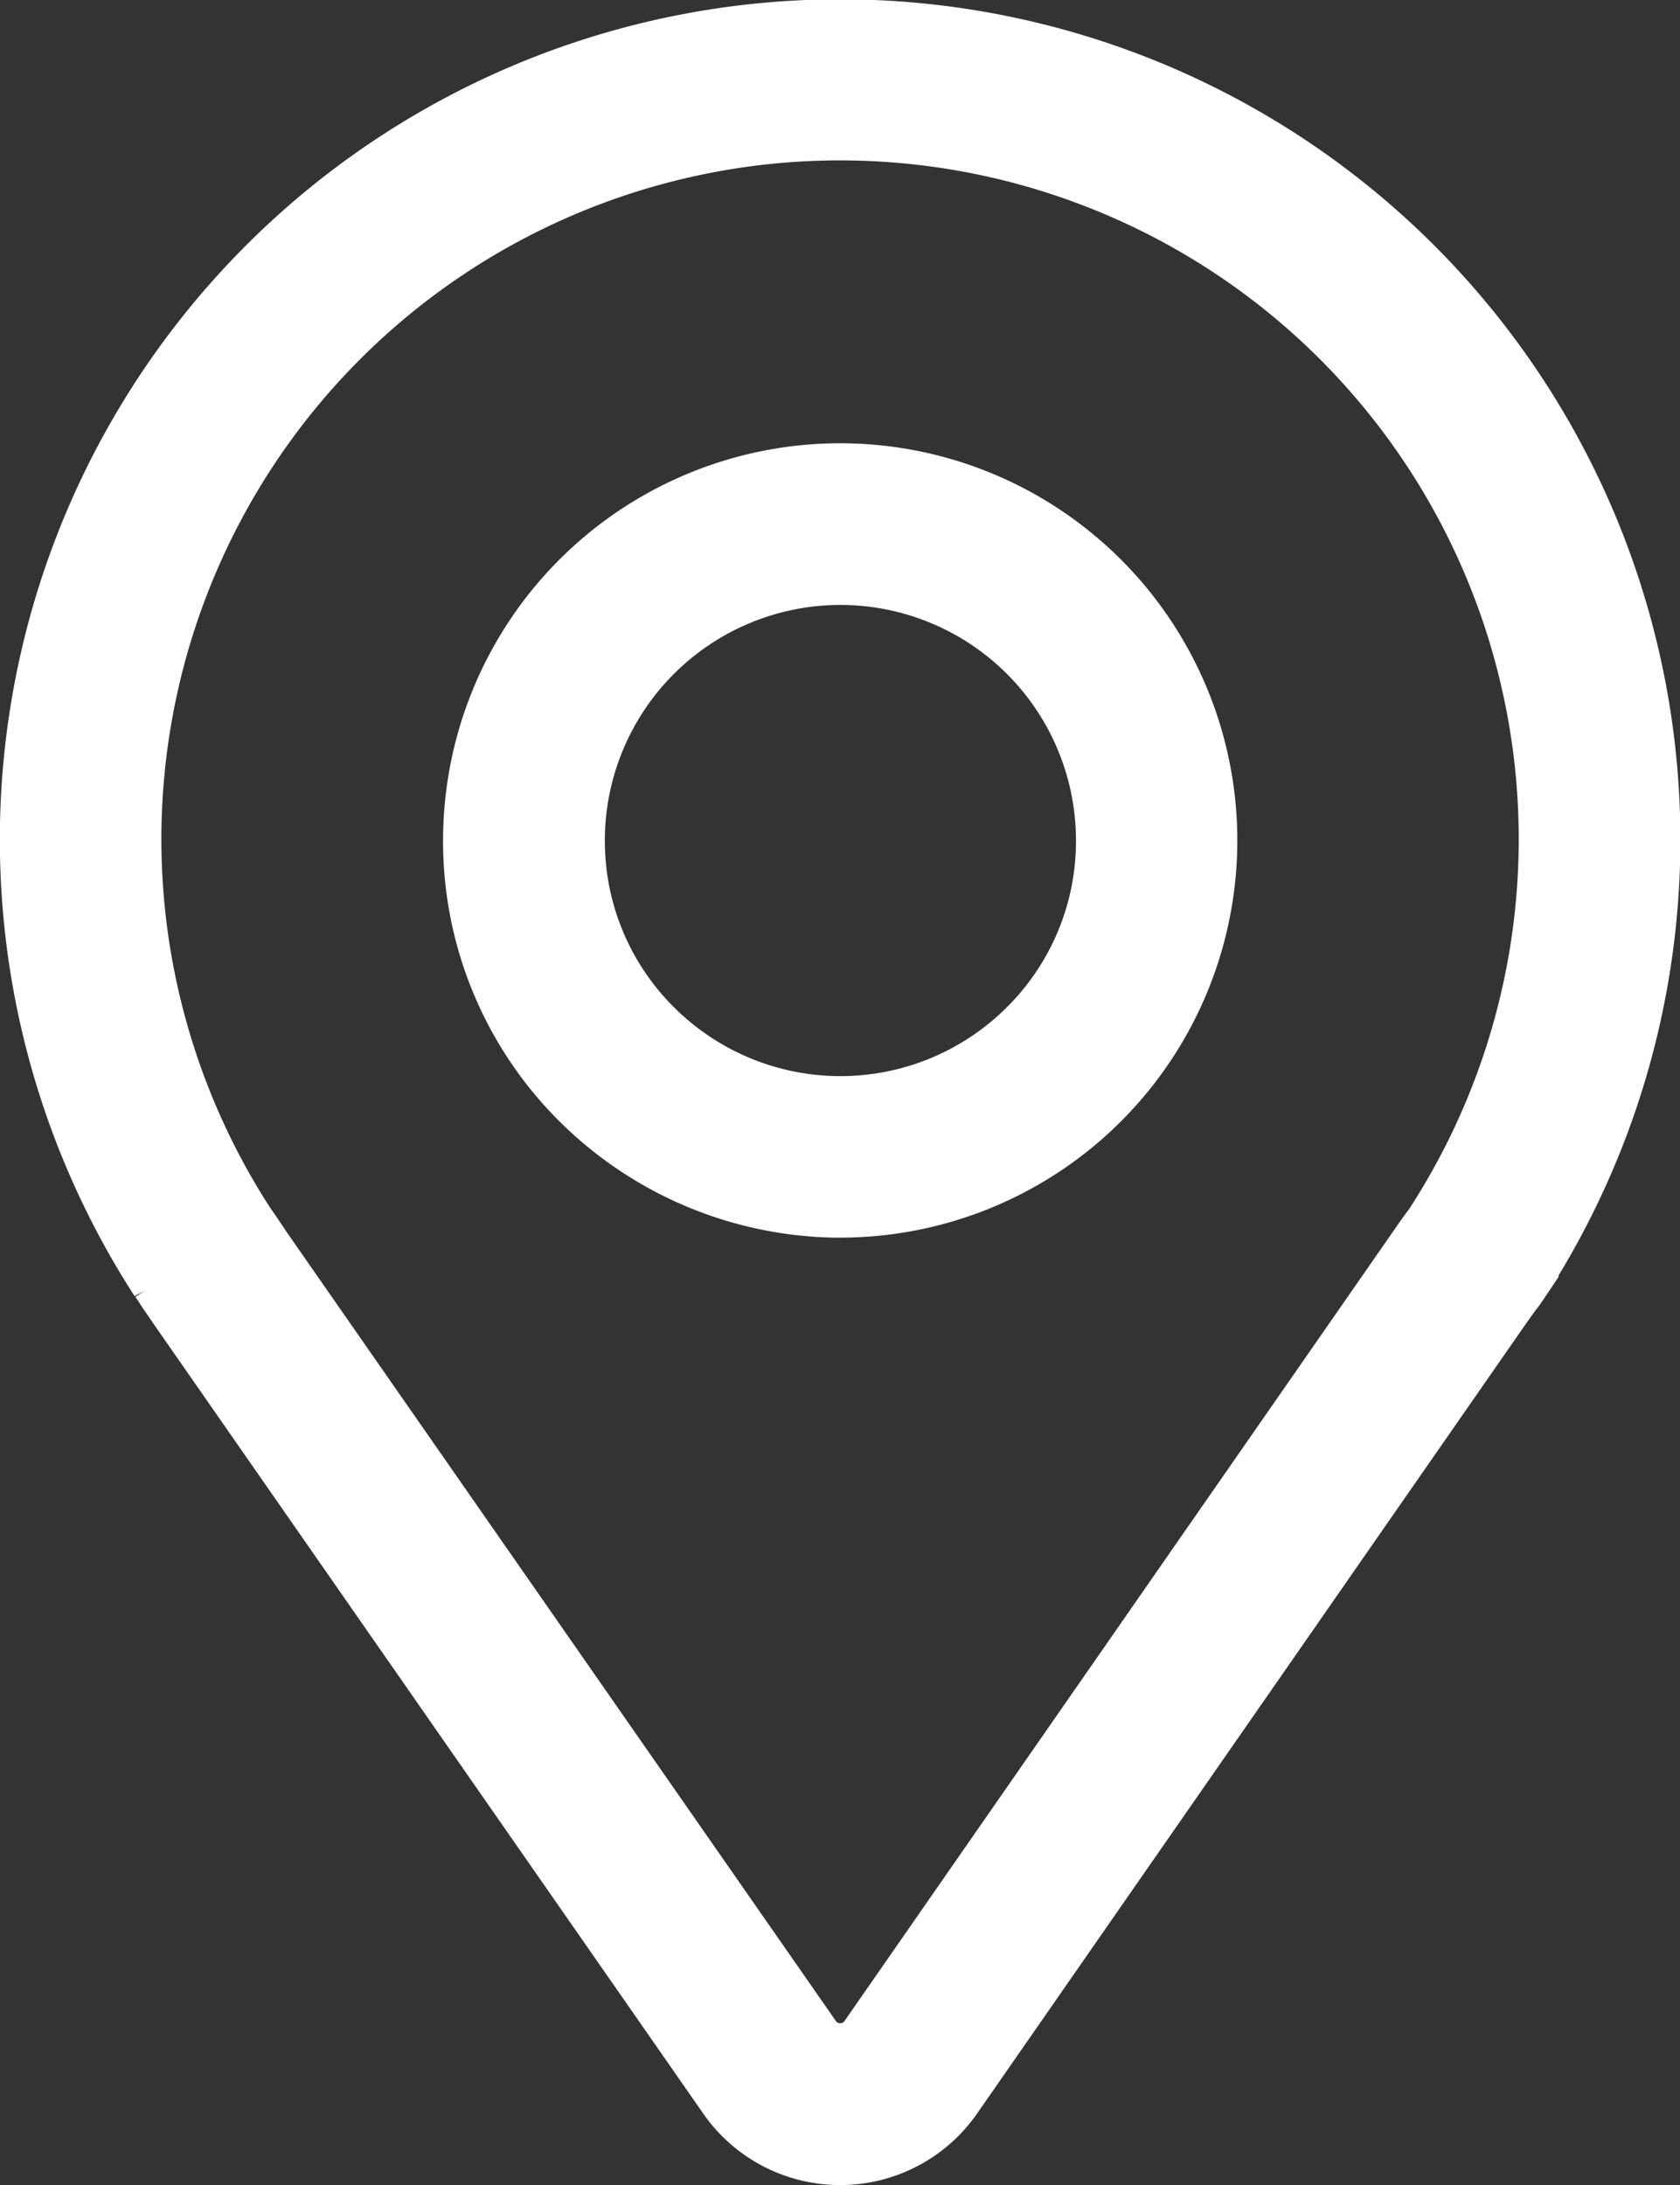
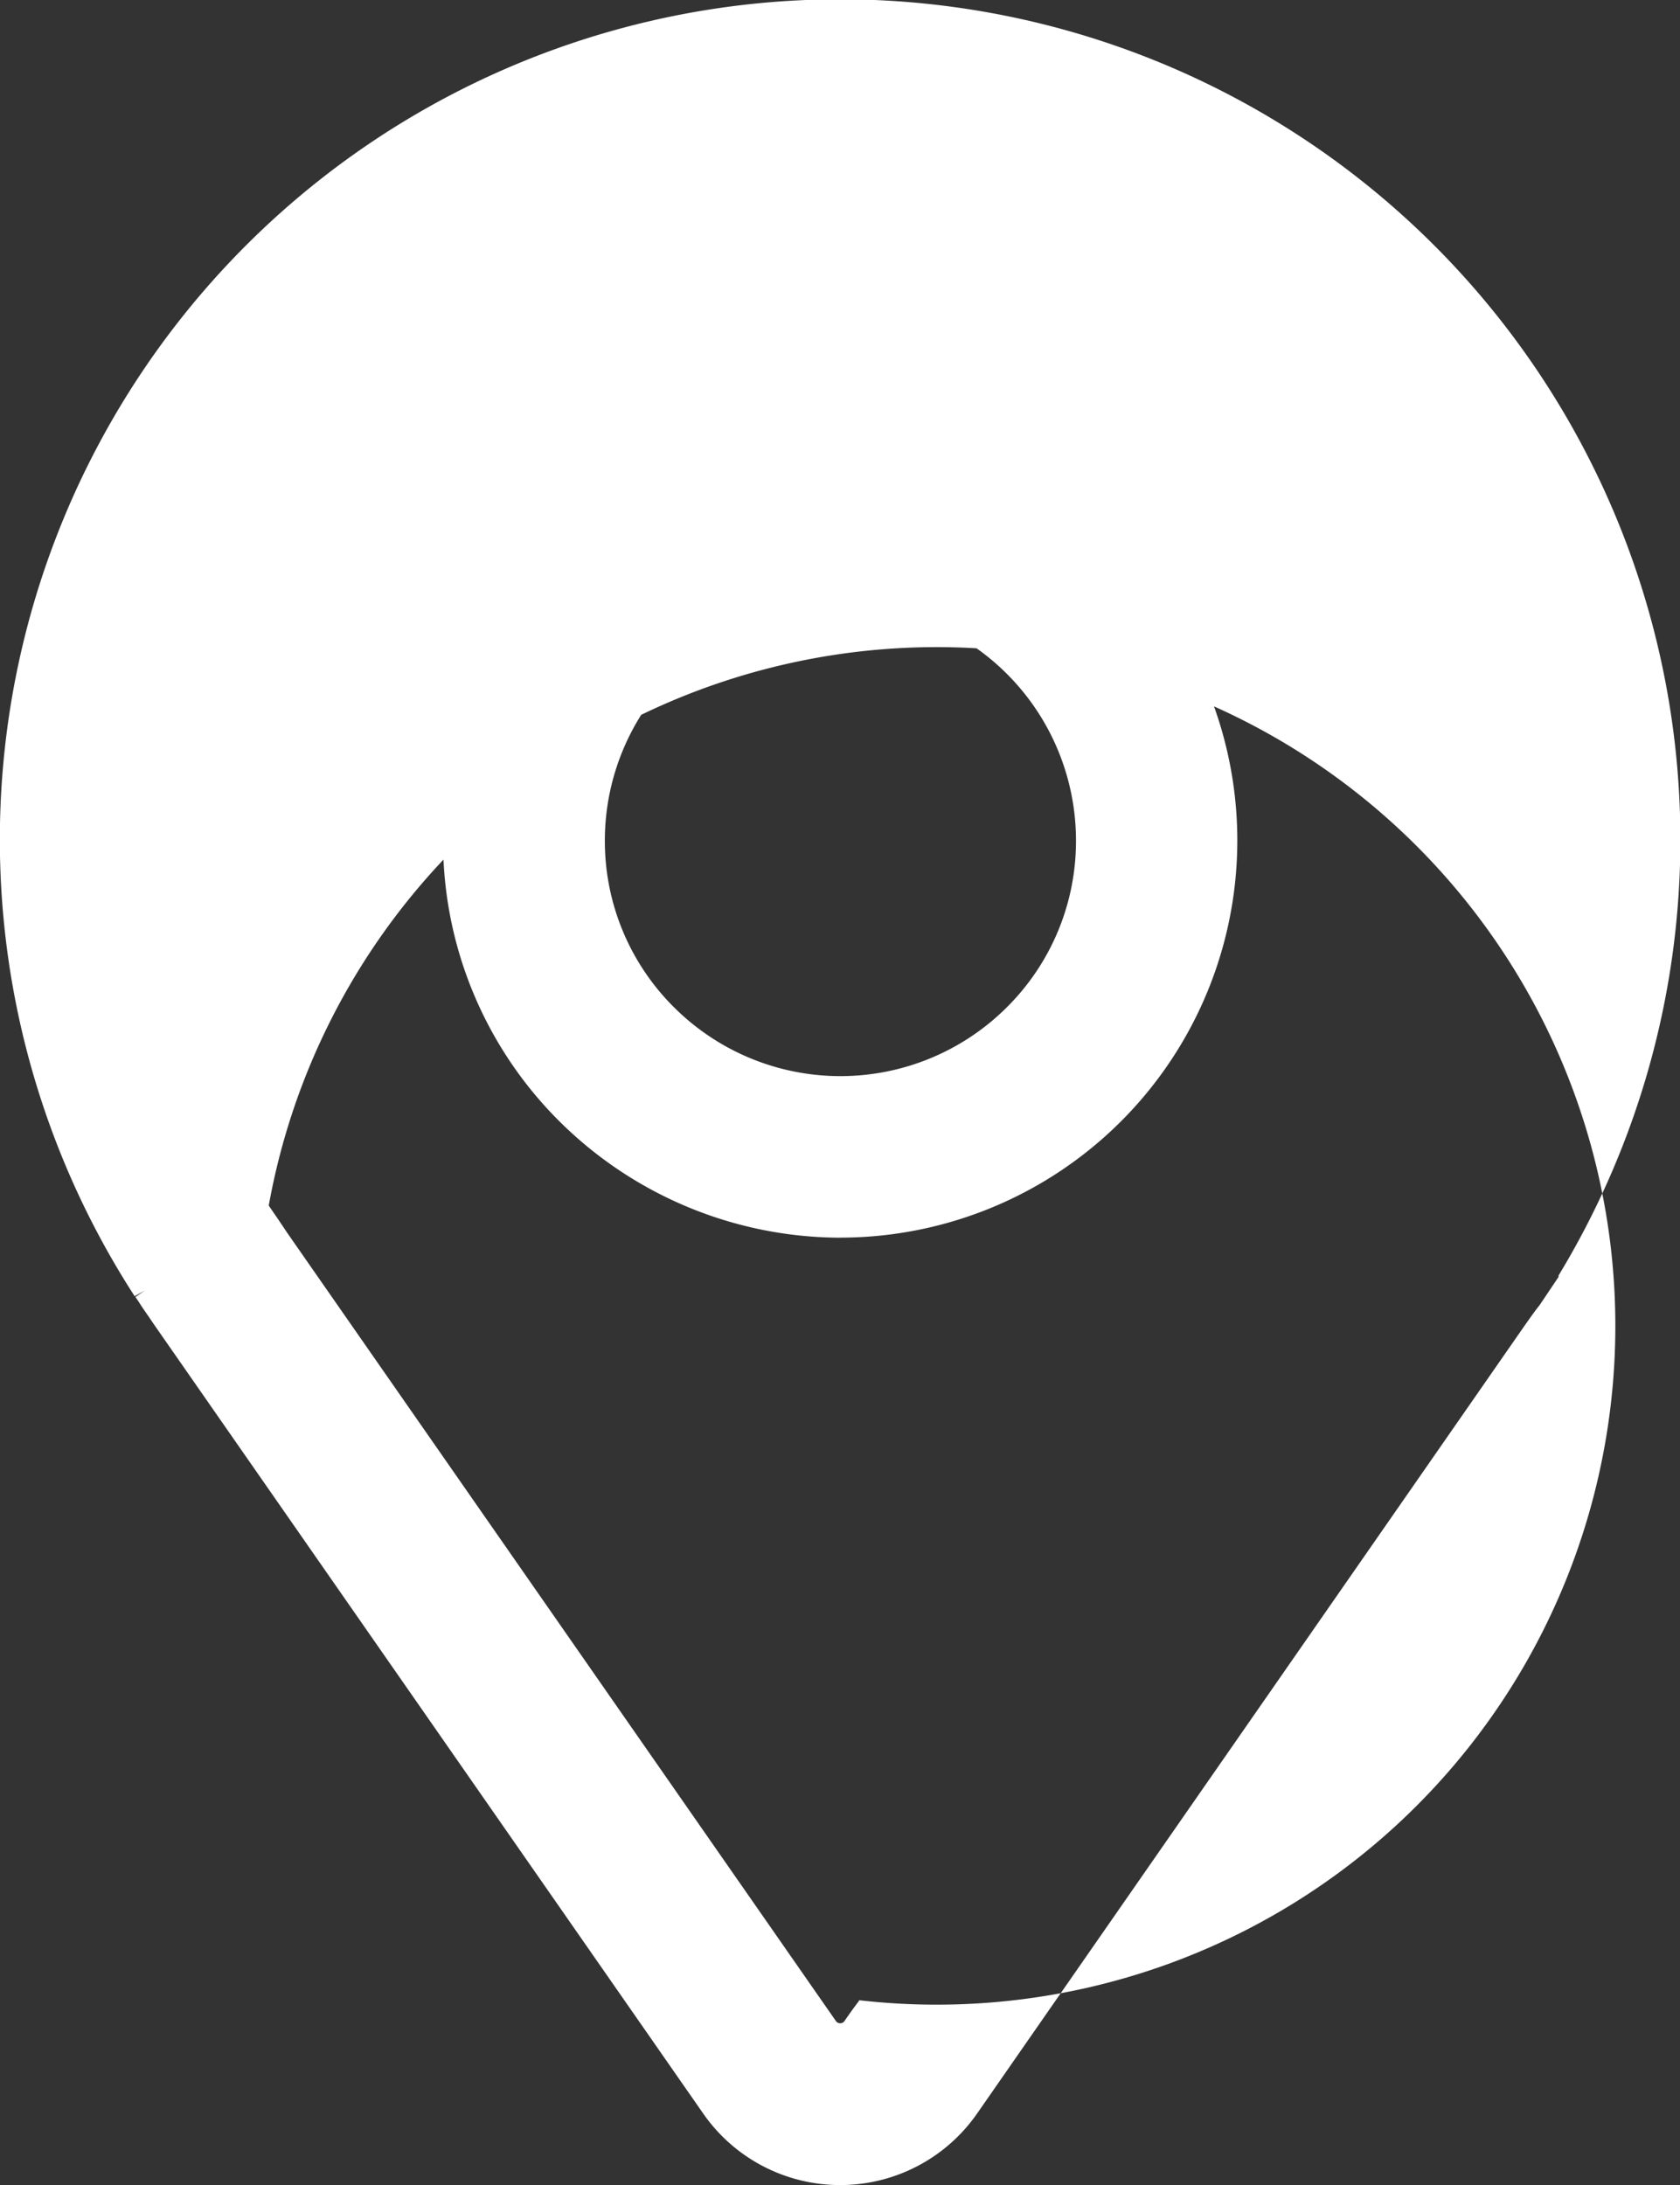
<svg xmlns="http://www.w3.org/2000/svg" width="25.992" height="33.801" viewBox="0 0 25.992 33.801">
  <rect x="0" y="0" width="25.992" height="33.801" fill="#333333" stroke="none" />
-   <path id="_2salles" data-name="2salles" d="M25.741,34.59a2.579,2.579,0,0,1-2.115-1.1L15.1,21.242c-.036-.056-.073-.108-.109-.16s-.069-.1-.1-.151l-.054-.079.147-.1-.159.088a13,13,0,1,1,22.03-.32v.022l-.291.433-.028.036c-.051.065-.111.15-.174.239l-.025.035-8.479,12.2A2.579,2.579,0,0,1,25.741,34.59ZM17.183,19.856l8.494,12.2a.081.081,0,0,0,.128,0L34.322,19.8c.069-.1.139-.2.216-.3l.016-.025A10.5,10.5,0,1,0,16.9,19.438h0l.068.1.086.125C17.095,19.725,17.139,19.789,17.183,19.856Zm8.558.079a6.185,6.185,0,0,1-4.344-1.8,6.106,6.106,0,0,1-1.8-4.345,6.144,6.144,0,0,1,12.288,0,6.143,6.143,0,0,1-6.144,6.144Zm0-9.788A3.645,3.645,0,0,0,22.1,13.791a3.622,3.622,0,0,0,1.068,2.578,3.645,3.645,0,0,0,5.153,0,3.621,3.621,0,0,0,1.068-2.578,3.645,3.645,0,0,0-3.644-3.644Z" transform="translate(-12.742 -0.789)" fill="#fff" />
+   <path id="_2salles" data-name="2salles" d="M25.741,34.59a2.579,2.579,0,0,1-2.115-1.1L15.1,21.242c-.036-.056-.073-.108-.109-.16s-.069-.1-.1-.151l-.054-.079.147-.1-.159.088a13,13,0,1,1,22.03-.32v.022l-.291.433-.028.036c-.051.065-.111.15-.174.239l-.025.035-8.479,12.2A2.579,2.579,0,0,1,25.741,34.59ZM17.183,19.856l8.494,12.2a.081.081,0,0,0,.128,0c.069-.1.139-.2.216-.3l.016-.025A10.5,10.5,0,1,0,16.9,19.438h0l.068.1.086.125C17.095,19.725,17.139,19.789,17.183,19.856Zm8.558.079a6.185,6.185,0,0,1-4.344-1.8,6.106,6.106,0,0,1-1.8-4.345,6.144,6.144,0,0,1,12.288,0,6.143,6.143,0,0,1-6.144,6.144Zm0-9.788A3.645,3.645,0,0,0,22.1,13.791a3.622,3.622,0,0,0,1.068,2.578,3.645,3.645,0,0,0,5.153,0,3.621,3.621,0,0,0,1.068-2.578,3.645,3.645,0,0,0-3.644-3.644Z" transform="translate(-12.742 -0.789)" fill="#fff" />
</svg>